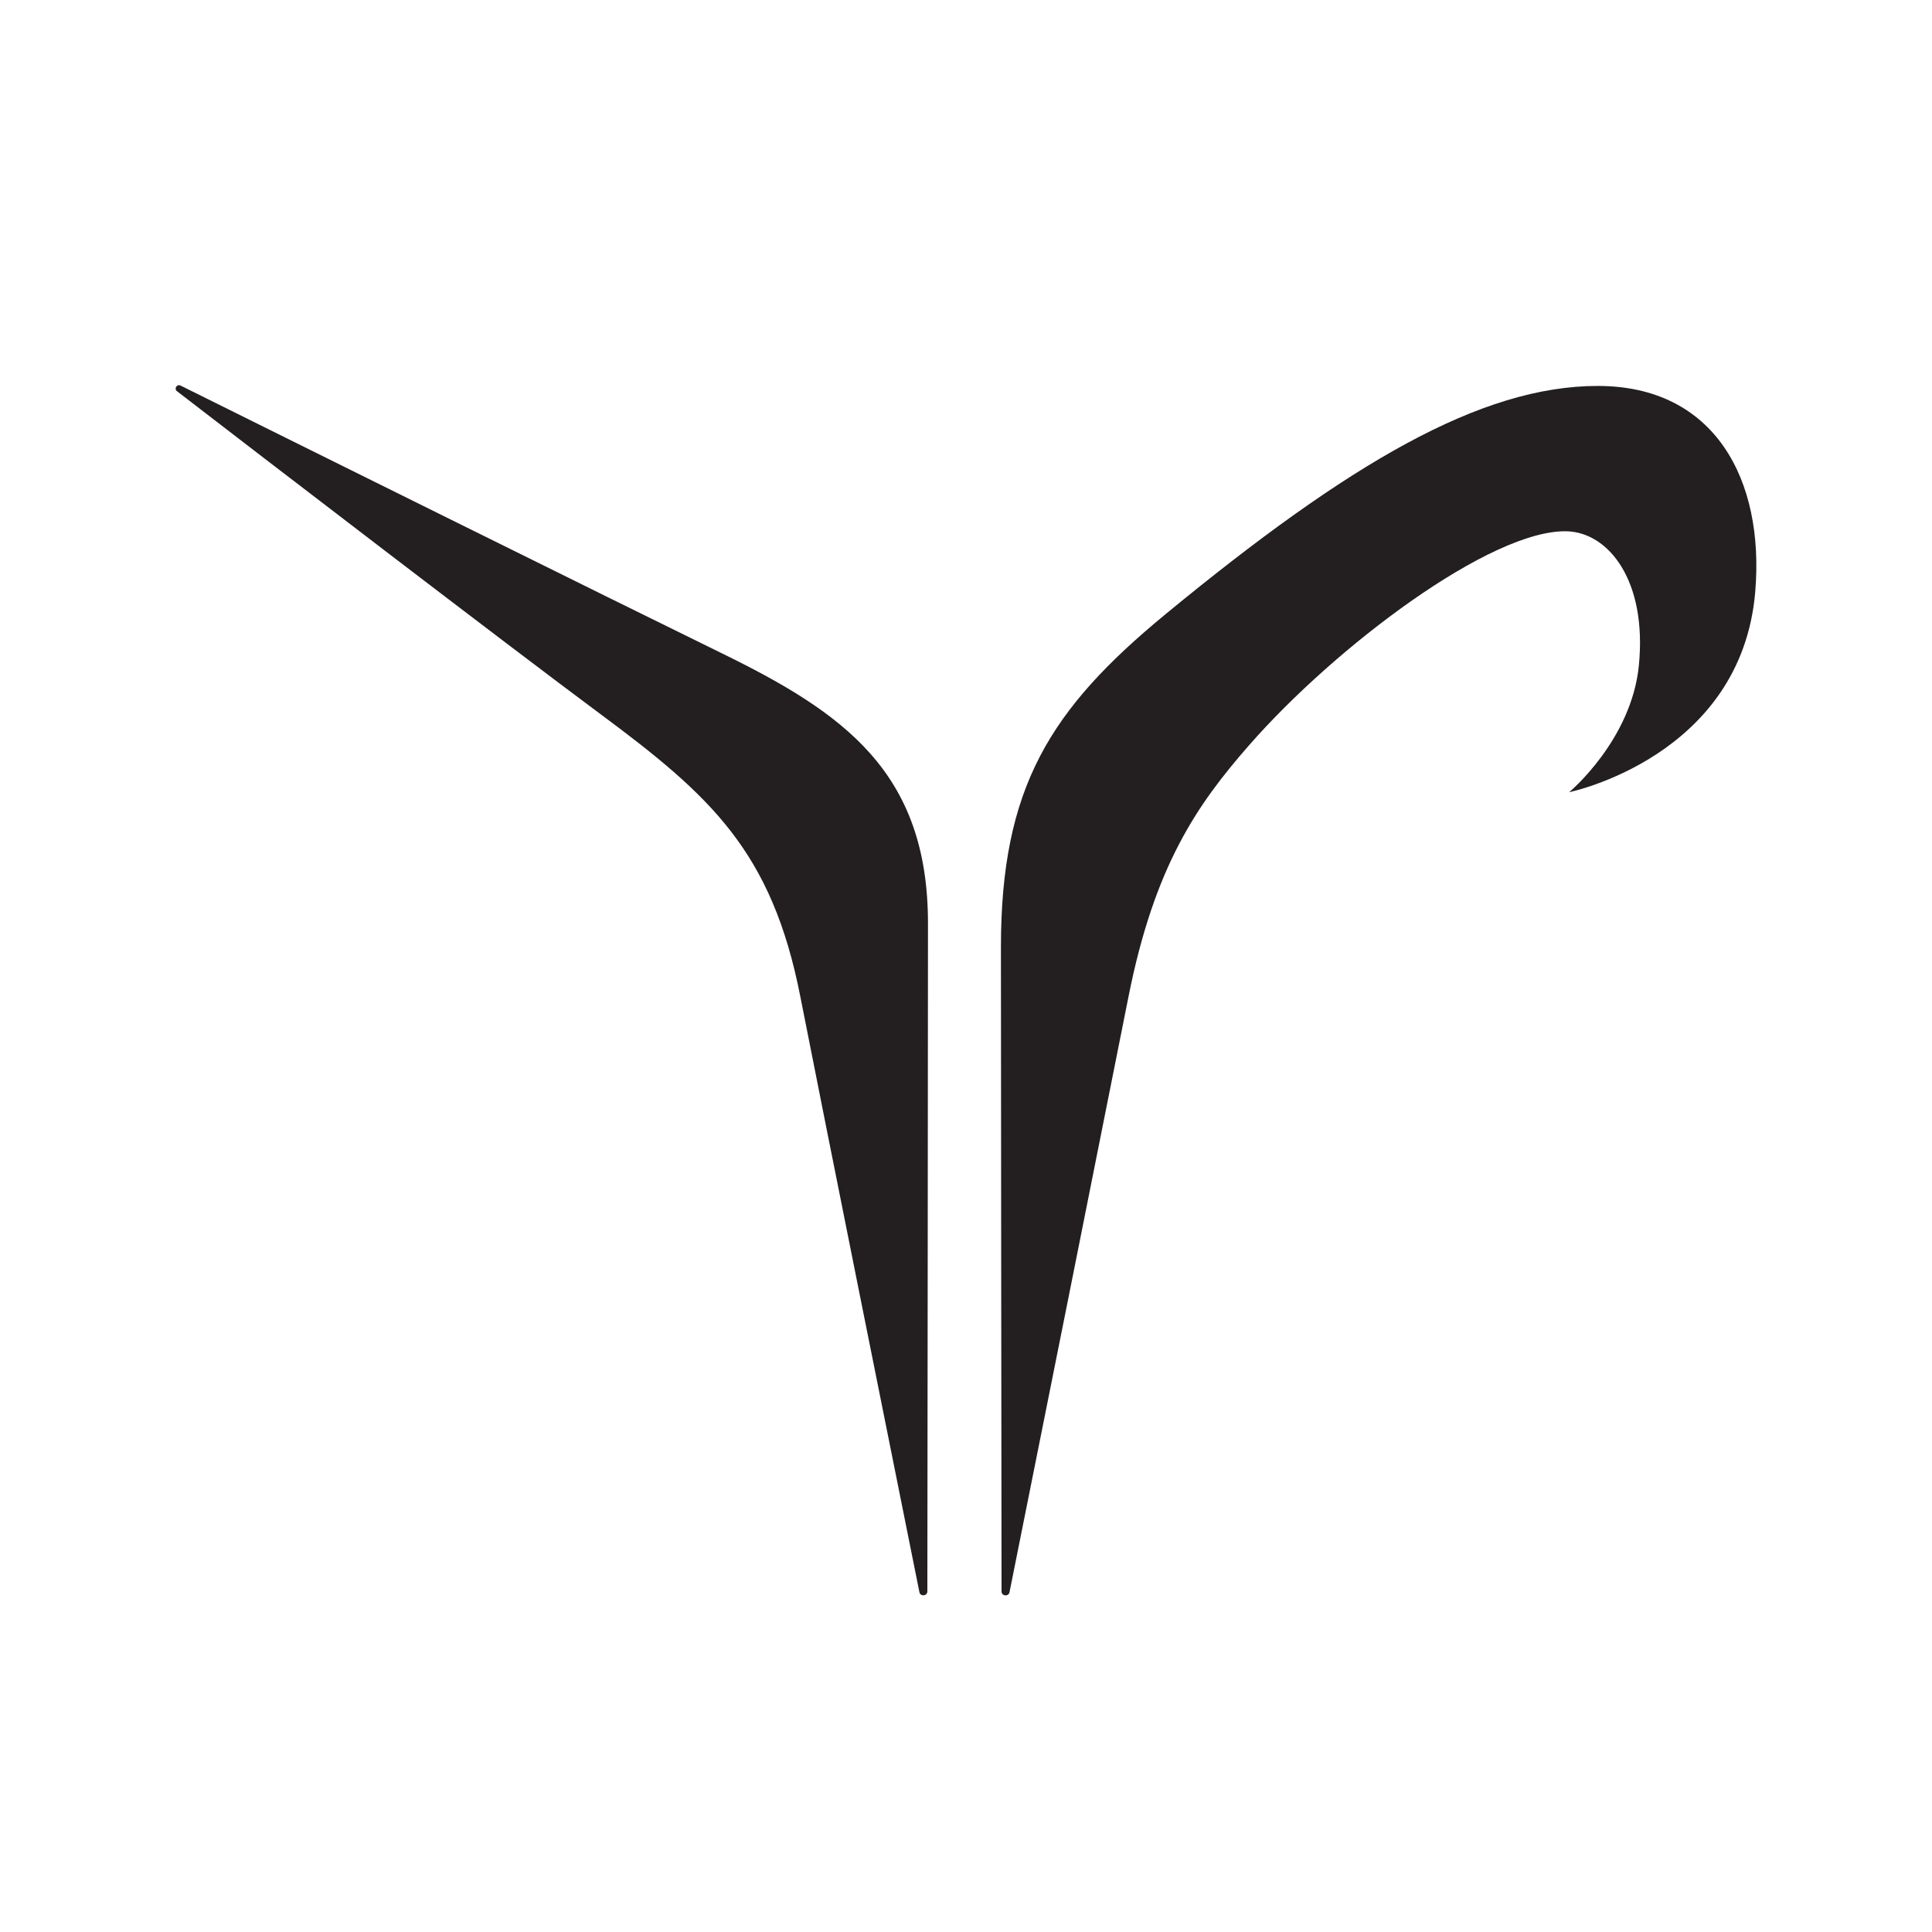
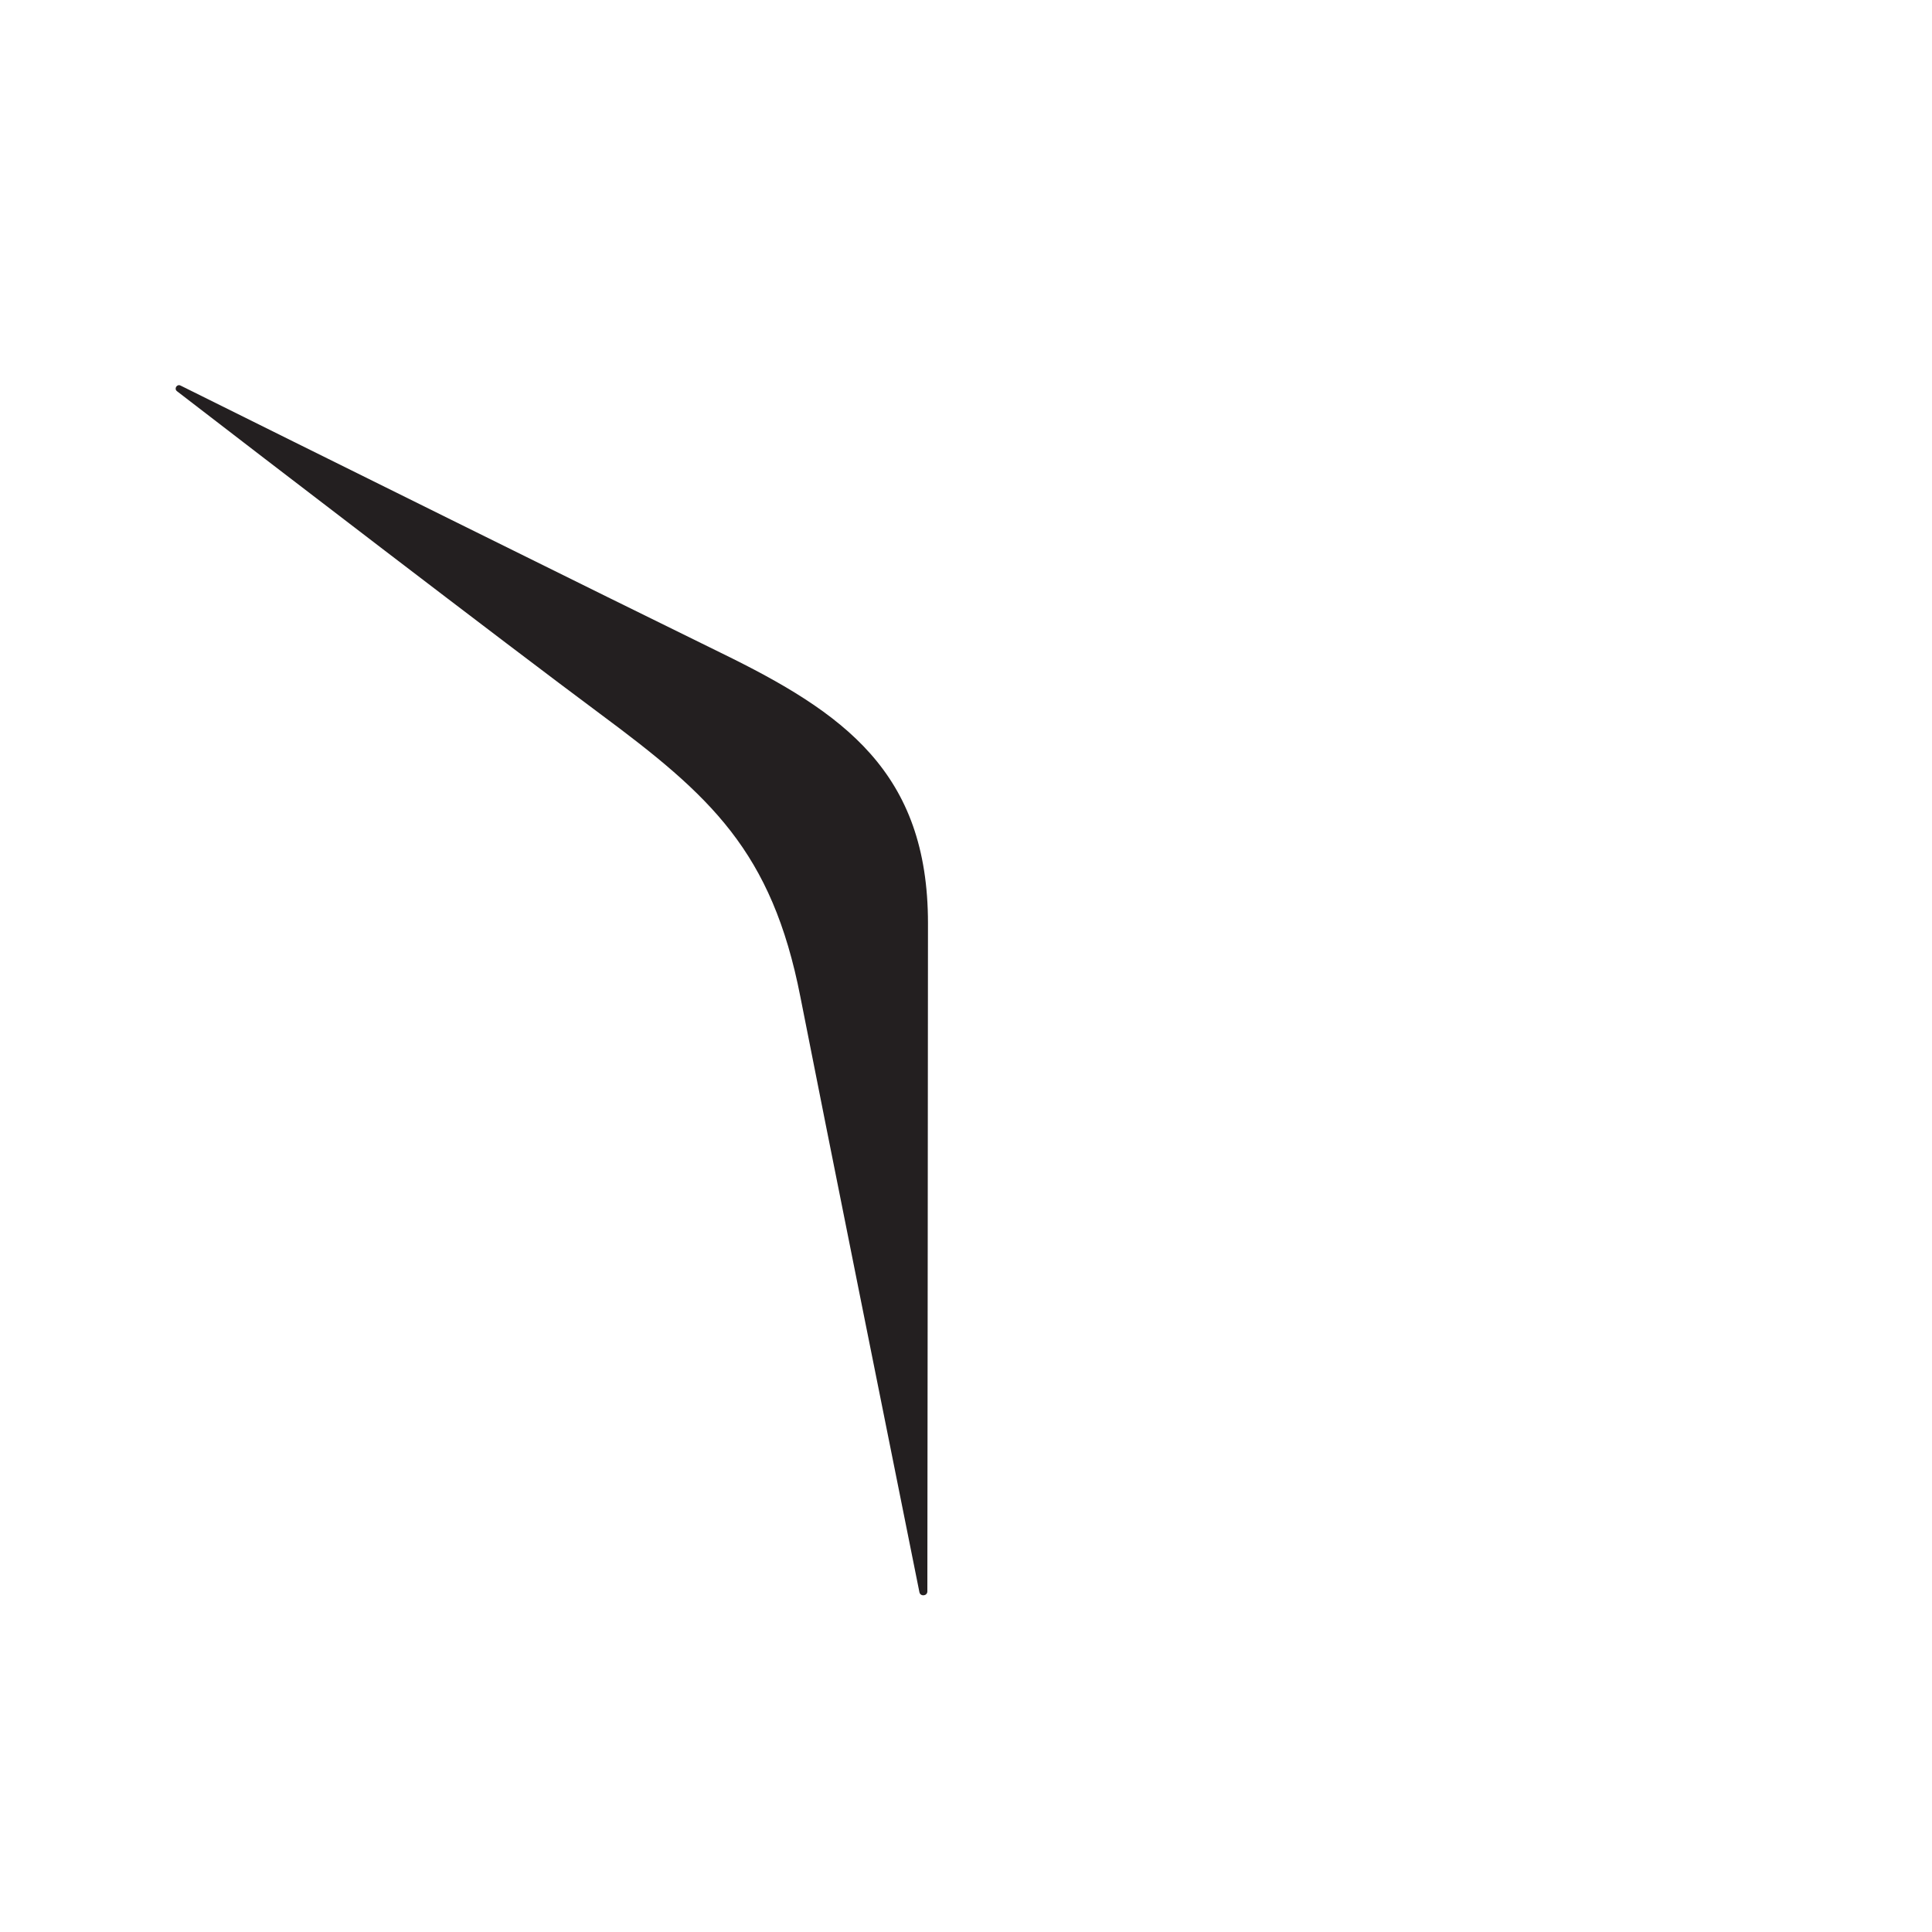
<svg xmlns="http://www.w3.org/2000/svg" id="Layer_1" x="0px" y="0px" viewBox="0 0 2500 2500" style="enable-background:new 0 0 2500 2500;" xml:space="preserve">
  <style type="text/css">	.st0{fill:#FFFFFF;}	.st1{fill:#231F20;}</style>
  <rect x="0" class="st0" width="2500" height="2500" />
  <g>
    <path class="st1" d="M1189.7,2060.2c1.2,6.1,10.3,5.2,10.3-1c0.2-173.2,0.8-729.5,0.8-864.5c0-195.7-109.1-272.4-267.9-349.9  c-133.6-65.3-566-279.6-699.3-345.9c-4.7-2.3-8.7,4.1-4.6,7.3c106.7,82.3,428.2,328.9,547,417.1  c143.4,106.4,222.8,177.9,259.7,366.7C1066.4,1446.3,1158.8,1906.4,1189.7,2060.2z" />
-     <path class="st1" d="M1460.2,1290c-31,156.2-123,616.5-153.9,770.3c-1.2,6.1-10.3,5.2-10.3-1c-0.2-173.2-0.8-698.5-0.8-833.6  c0-206.8,63.4-307.8,213.3-431.2c236.8-194.9,407.5-295.1,559-295.1s215.8,121.5,203.8,266c-17.8,213.9-240.8,259.7-240.8,259.7  s80.7-67.2,90.2-164.1c10.8-110-39.4-171.8-92.9-173.5c-98-3-300.4,149.7-411.8,277.2C1549.2,1041.1,1493.9,1120.2,1460.2,1290z" />
  </g>
</svg>